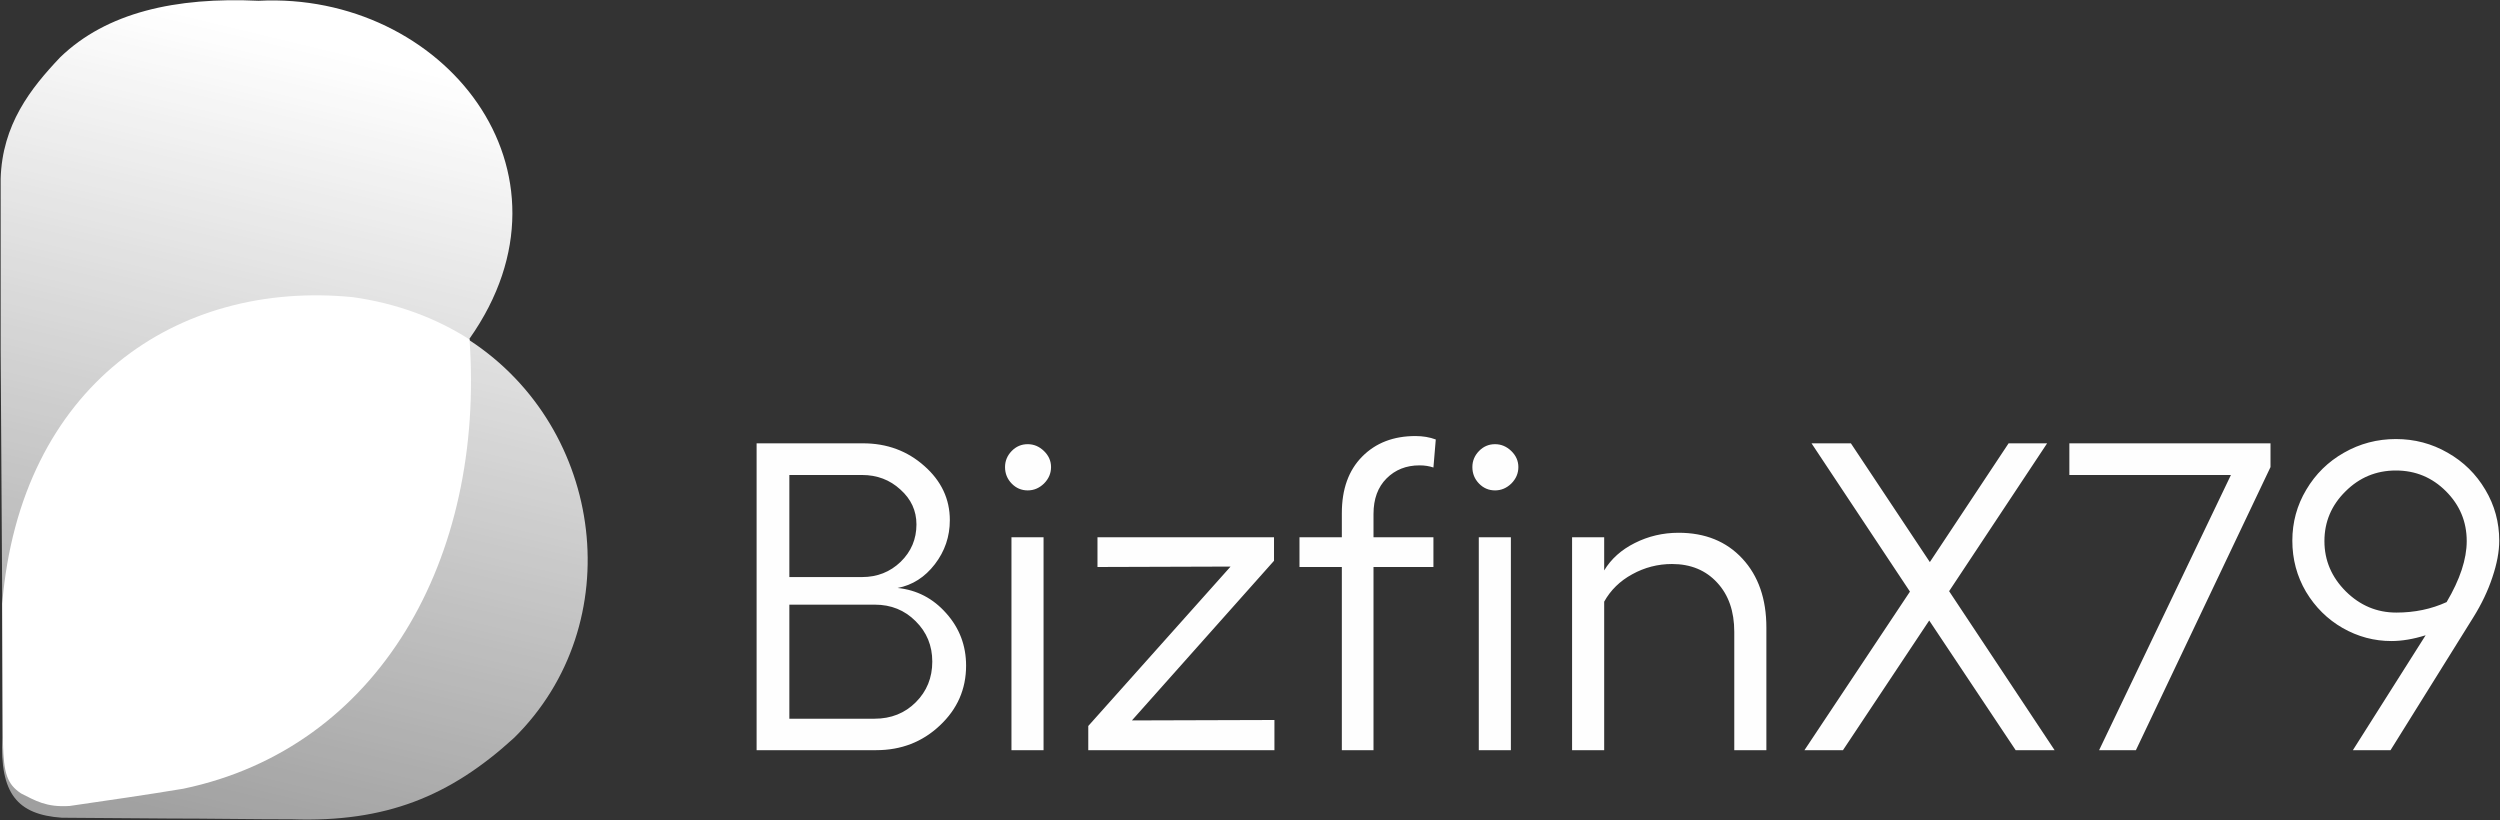
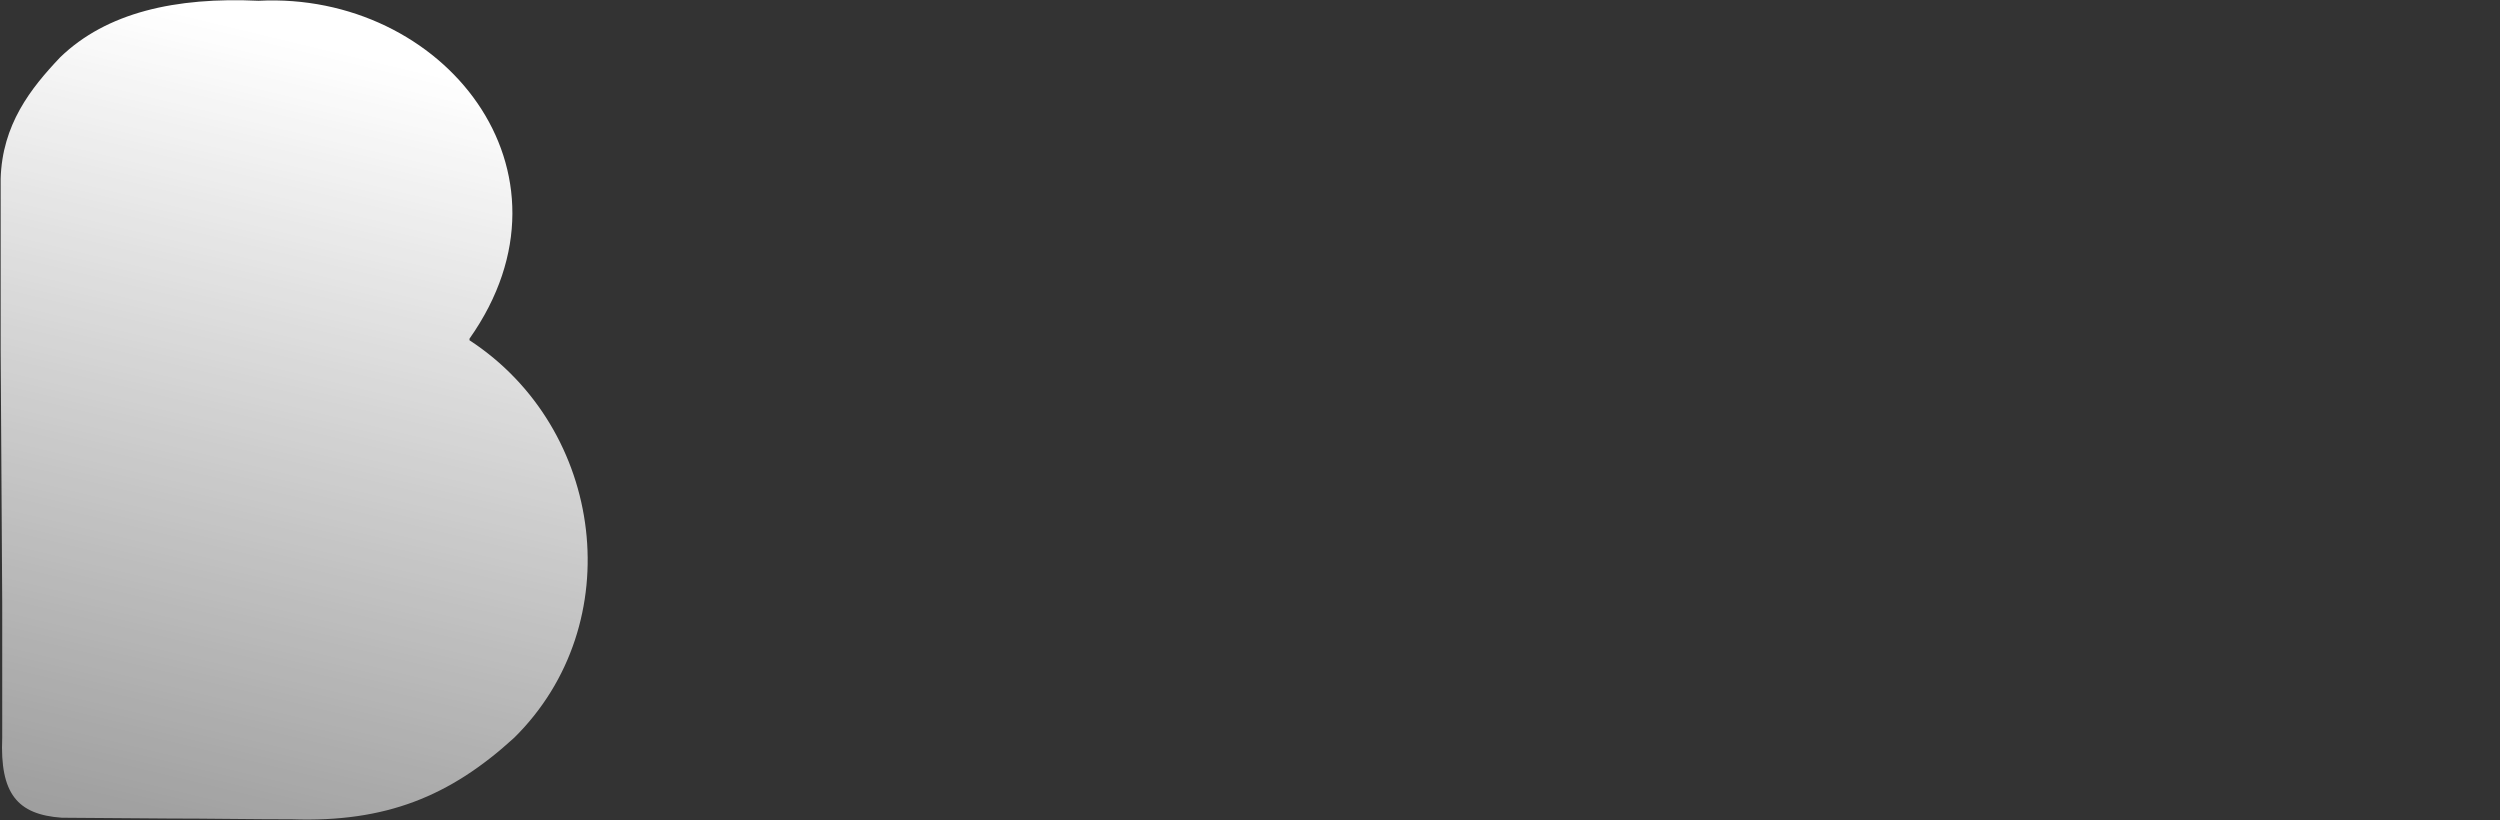
<svg xmlns="http://www.w3.org/2000/svg" width="2243" height="736" viewBox="0 0 2243 736" fill="none">
  <rect x="0" y="0" width="2243" height="736" fill="#333333" stroke="none" />
  <path fill-rule="evenodd" clip-rule="evenodd" d="M0.588 313.723C0.588 262.373 0.588 211.728 0.588 160.378C1.995 111.843 27.318 79.486 54.048 51.349C95.549 11.255 157.45 -2.814 232.011 0.703C397.314 -7.737 527.445 153.344 421.23 303.875C421.23 304.578 421.23 304.578 421.23 305.282C542.92 384.767 564.726 559.917 461.324 661.912C403.644 714.668 345.964 737.881 262.258 735.067C224.977 735.067 187.696 734.364 150.415 734.364L55.455 733.66C15.36 730.847 -0.115 711.855 1.995 661.912V541.629L0.588 313.723Z" fill="url(#paint0_linear_10_6)" />
-   <path fill-rule="evenodd" clip-rule="evenodd" d="M421.23 304.578C391.686 285.586 356.516 272.221 316.421 266.594C158.856 251.119 18.174 346.079 1.995 541.628L2.699 667.539C3.402 693.566 6.216 703.413 18.877 711.854C31.538 718.185 41.386 724.516 62.489 723.109C96.252 718.185 130.72 713.261 164.484 707.634C339.634 671.056 435.298 501.534 421.23 303.875V304.578Z" fill="url(#paint1_linear_10_6)" />
-   <path d="M678.829 673.05V397.749H774.244C795.746 397.749 814.112 404.533 829.343 418.099C844.573 431.538 852.188 447.729 852.188 466.671C852.188 481.389 847.709 494.572 838.75 506.219C829.791 517.866 818.656 524.969 805.345 527.529C822.623 529.32 837.15 536.872 848.925 550.182C860.828 563.493 866.779 579.172 866.779 597.218C866.779 618.336 858.908 636.254 843.165 650.972C827.551 665.691 808.545 673.05 786.147 673.05H678.829ZM708.203 517.738H773.476C787.043 517.738 798.562 513.194 808.033 504.107C817.504 494.892 822.239 483.693 822.239 470.51C822.239 458.223 817.44 447.792 807.841 439.217C798.37 430.514 786.915 426.163 773.476 426.163H708.203V517.738ZM708.203 644.829H784.611C799.458 644.829 811.808 639.902 821.663 630.047C831.518 620.192 836.446 608.033 836.446 593.57C836.446 579.236 831.454 567.141 821.471 557.286C811.616 547.431 799.458 542.503 784.995 542.503H708.203V644.829ZM922.069 398.517C927.573 398.517 932.436 400.565 936.66 404.661C940.884 408.756 942.995 413.556 942.995 419.059C942.995 424.691 940.884 429.618 936.66 433.842C932.436 437.937 927.573 439.985 922.069 439.985C916.438 439.985 911.639 437.937 907.671 433.842C903.703 429.746 901.719 424.819 901.719 419.059C901.719 413.556 903.703 408.756 907.671 404.661C911.639 400.565 916.438 398.517 922.069 398.517ZM907.479 482.029H936.276V673.05H907.479V482.029ZM1143.04 482.029V503.147L1015.56 646.365L1143.42 645.981V673.05H976.4V651.356L1104.07 508.331L984.655 508.714V482.029H1143.04ZM1273.59 417.523C1261.68 417.523 1251.83 421.427 1244.02 429.234C1236.21 437.042 1232.31 447.665 1232.31 461.103V482.029H1286.07V508.714H1232.31V673.05H1203.9V508.714H1165.89V482.029H1203.9V460.335C1203.9 438.833 1209.98 421.939 1222.14 409.652C1234.29 397.365 1250.23 391.222 1269.94 391.222C1276.59 391.222 1282.67 392.246 1288.18 394.294L1286.07 419.443C1282.23 418.163 1278.07 417.523 1273.59 417.523ZM1341.36 398.517C1346.86 398.517 1351.72 400.565 1355.95 404.661C1360.17 408.756 1362.28 413.556 1362.28 419.059C1362.28 424.691 1360.17 429.618 1355.95 433.842C1351.72 437.937 1346.86 439.985 1341.36 439.985C1335.72 439.985 1330.93 437.937 1326.96 433.842C1322.99 429.746 1321.01 424.819 1321.01 419.059C1321.01 413.556 1322.99 408.756 1326.96 404.661C1330.93 400.565 1335.72 398.517 1341.36 398.517ZM1326.77 482.029H1355.56V673.05H1326.77V482.029ZM1506.08 477.998C1529.88 477.998 1548.95 485.741 1563.29 501.227C1577.62 516.714 1584.79 537.32 1584.79 563.045V673.05H1555.99V566.885C1555.99 548.455 1550.87 533.736 1540.63 522.729C1530.39 511.594 1516.89 506.027 1500.12 506.027C1487.45 506.027 1475.55 509.098 1464.42 515.242C1453.41 521.257 1445.03 529.448 1439.27 539.815V673.05H1410.47V482.029H1439.27V511.786C1445.54 501.419 1454.69 493.228 1466.72 487.213C1478.88 481.069 1492 477.998 1506.08 477.998ZM1843.39 673.05H1808.45L1730.89 556.71L1653.52 673.05H1618.96L1713.61 530.792L1625.3 397.749H1660.62L1731.46 504.299L1802.11 397.749H1836.67L1748.74 530.408L1843.39 673.05ZM1856.63 397.749H2037.1V419.059L1916.34 673.05H1883.32L2001.58 426.163H1856.63V397.749ZM2102.95 406.197C2117.28 398.005 2132.83 393.91 2149.6 393.91C2166.36 393.91 2181.85 398.005 2196.06 406.197C2210.26 414.26 2221.53 425.331 2229.84 439.409C2238.16 453.36 2242.32 468.59 2242.32 485.101C2242.32 494.828 2240.28 505.771 2236.18 517.93C2232.21 529.96 2226.52 541.927 2219.09 553.83L2144.8 673.05H2111.01L2176.28 569.956C2165.27 573.412 2155.04 575.14 2145.56 575.14C2130.08 575.14 2115.49 571.236 2101.79 563.429C2088.23 555.622 2077.28 544.807 2068.96 530.984C2060.77 517.034 2056.68 501.739 2056.68 485.101C2056.68 468.59 2060.84 453.36 2069.16 439.409C2077.48 425.331 2088.74 414.26 2102.95 406.197ZM2195.1 540.199C2207.13 519.849 2213.14 501.611 2213.14 485.485C2213.14 468.078 2206.93 453.168 2194.52 440.753C2182.11 428.338 2167.13 422.131 2149.6 422.131C2131.93 422.131 2116.83 428.402 2104.29 440.945C2091.75 453.36 2085.47 468.206 2085.47 485.485C2085.47 502.763 2091.87 517.802 2104.67 530.6C2117.47 543.271 2132.57 549.606 2149.98 549.606C2166.36 549.606 2181.4 546.471 2195.1 540.199Z" fill="#FEFEFE" />
  <defs>
    <linearGradient id="paint0_linear_10_6" x1="208.095" y1="21.806" x2="39.276" y2="721.702" gradientUnits="userSpaceOnUse">
      <stop stop-color="white" />
      <stop offset="1" stop-color="white" stop-opacity="0.529" />
    </linearGradient>
    <linearGradient id="paint1_linear_10_6" x1="370.584" y1="313.019" x2="70.93" y2="678.794" gradientUnits="userSpaceOnUse">
      <stop stop-color="white" />
      <stop offset="1" stop-color="white" />
    </linearGradient>
  </defs>
</svg>